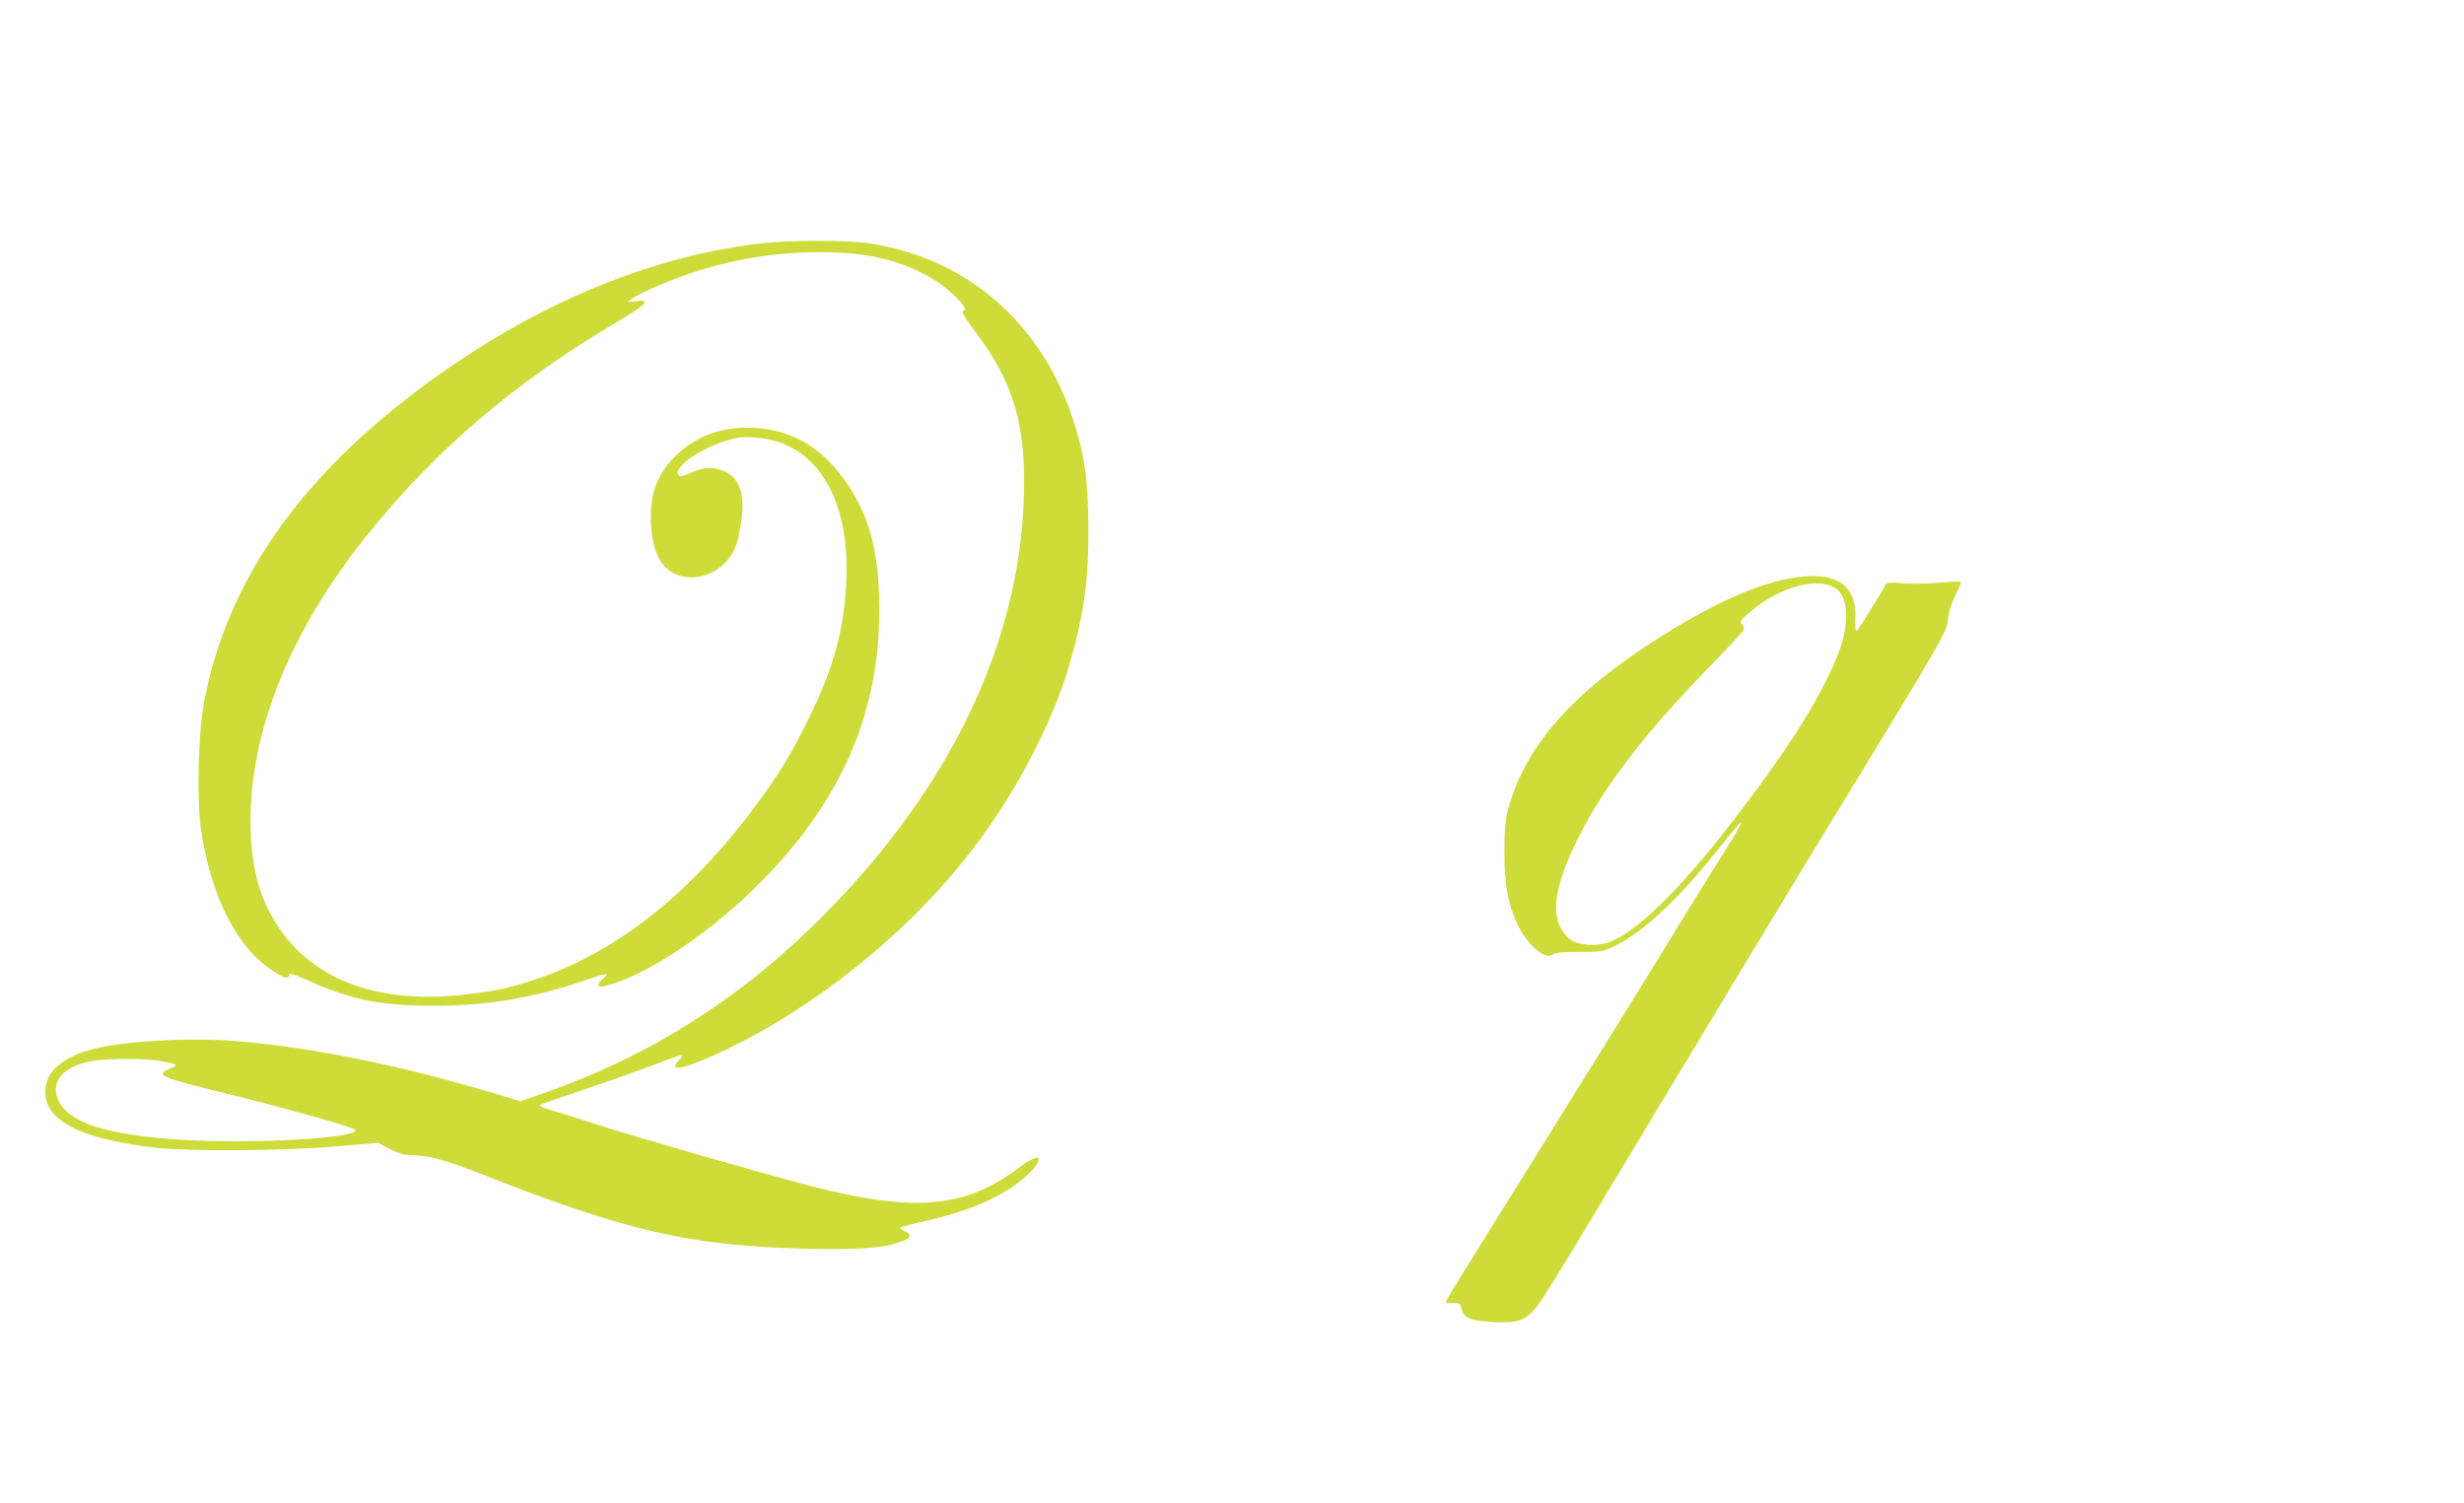
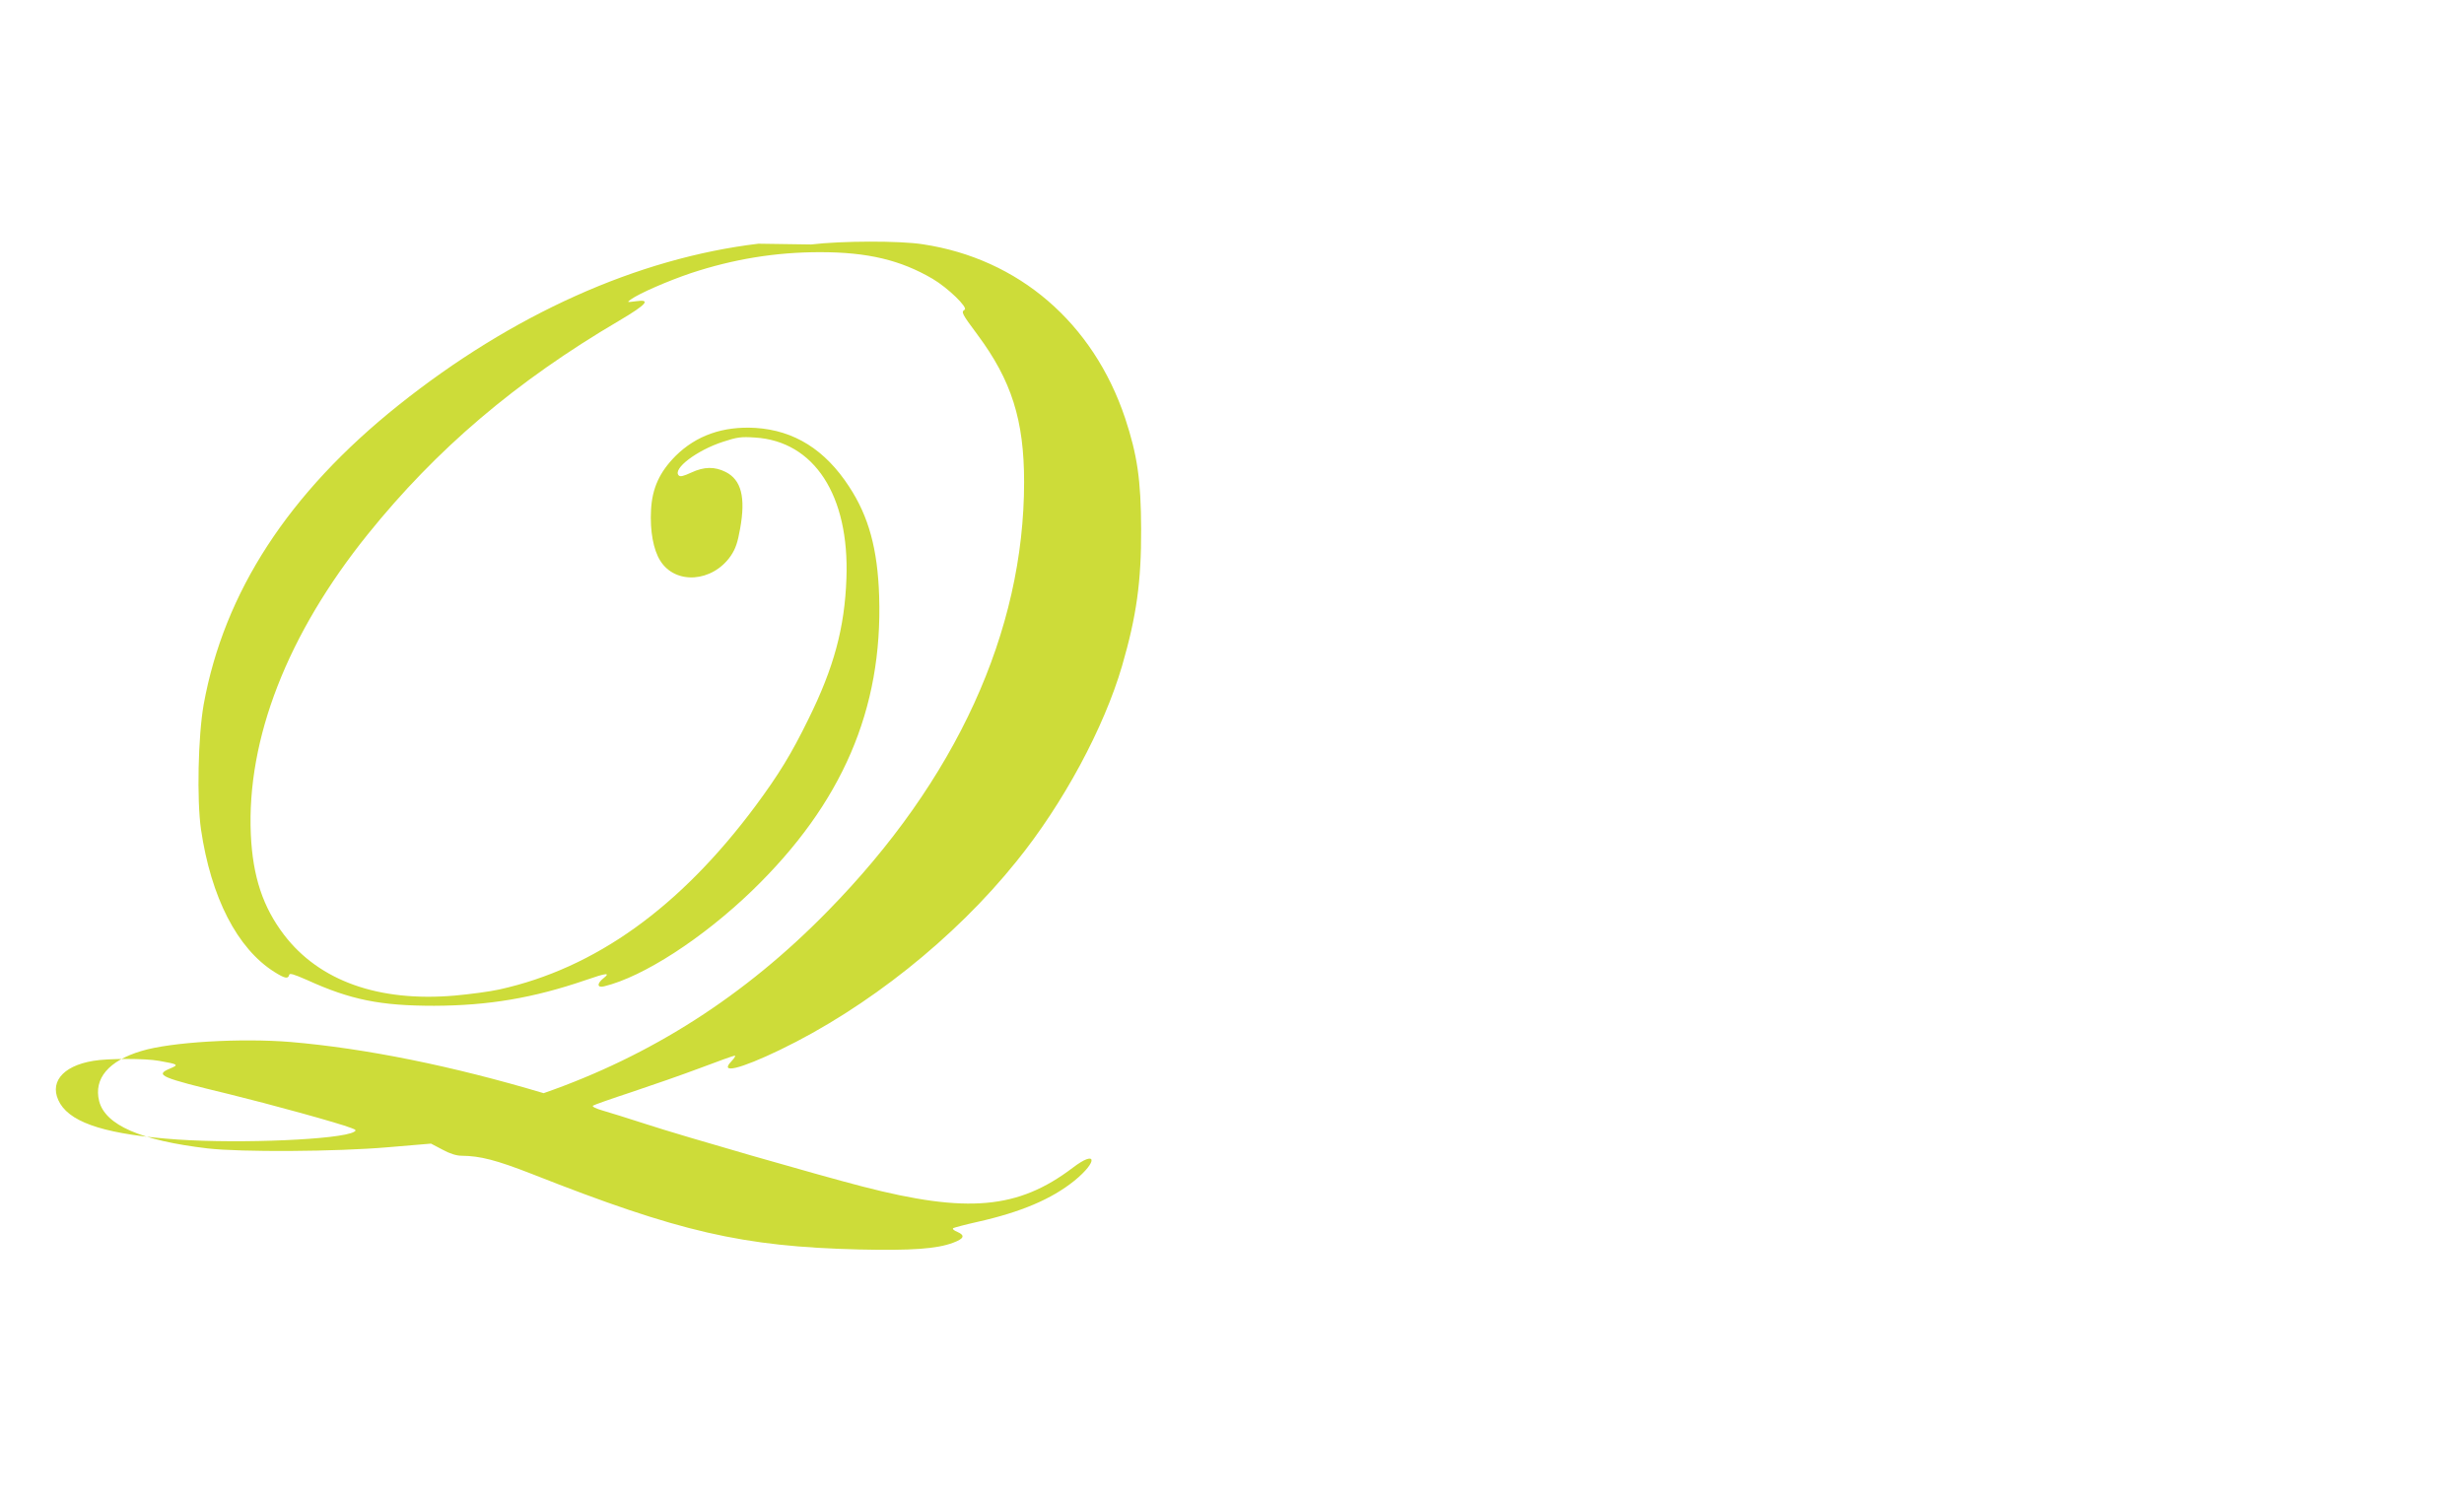
<svg xmlns="http://www.w3.org/2000/svg" version="1.0" width="1280pt" height="781pt" viewBox="0 0 1280 781" preserveAspectRatio="xMidYMid meet">
  <g transform="translate(0,781) scale(0.1,-0.1)" fill="#cddc39" stroke="none">
-     <path d="M3940 6544 c-628 -75 -1280 -368 -1870 -839 -571 -456 -906 -971 -1012 -1555 -29 -165 -36 -493 -14 -648 52 -354 188 -619 381 -741 54 -34 72 -38 77 -16 2 11 22 5 93 -26 226 -103 381 -134 660 -134 282 1 515 40 789 134 106 37 129 39 92 10 -36 -28 -35 -52 2 -43 203 49 512 249 770 498 467 452 678 942 659 1530 -8 243 -54 413 -156 568 -125 192 -285 292 -486 305 -169 10 -308 -39 -416 -146 -83 -84 -121 -167 -127 -280 -6 -109 12 -207 48 -264 79 -126 271 -112 366 25 25 37 36 69 49 143 29 161 6 252 -75 293 -58 29 -112 28 -179 -3 -39 -18 -57 -23 -65 -15 -34 34 94 131 230 175 73 24 94 27 166 22 308 -19 491 -301 475 -732 -9 -256 -65 -463 -197 -730 -89 -182 -155 -289 -274 -450 -393 -529 -834 -845 -1331 -955 -49 -11 -154 -25 -233 -32 -395 -34 -703 76 -886 315 -110 144 -163 303 -173 522 -22 496 190 1041 608 1560 357 443 769 794 1307 1110 142 84 166 112 85 100 -47 -6 -47 -6 -25 10 43 31 190 95 311 136 221 73 439 109 671 109 248 0 418 -41 584 -138 80 -47 186 -150 167 -161 -19 -12 -14 -21 67 -130 177 -238 242 -444 242 -765 0 -777 -353 -1549 -1020 -2229 -430 -440 -916 -751 -1476 -946 l-120 -42 -154 46 c-475 142 -927 233 -1315 266 -257 21 -621 0 -775 -47 -170 -51 -248 -143 -219 -260 32 -125 216 -205 564 -246 174 -20 668 -17 935 6 l225 19 59 -31 c38 -21 73 -32 100 -32 97 -1 179 -22 366 -95 766 -302 1092 -377 1700 -392 271 -6 402 3 487 35 57 21 64 38 23 56 -18 7 -28 16 -22 20 6 3 61 18 124 32 228 51 387 119 505 214 125 102 116 163 -9 67 -283 -214 -546 -238 -1091 -97 -225 58 -932 261 -1127 325 -91 29 -191 61 -224 70 -32 9 -55 20 -50 25 5 4 95 36 199 70 105 35 266 91 359 126 92 35 173 64 179 64 6 0 -2 -13 -18 -30 -63 -66 43 -41 253 60 452 218 907 579 1229 980 242 299 454 693 548 1015 75 258 100 438 99 710 -1 257 -20 385 -83 576 -166 496 -553 829 -1051 904 -120 19 -423 18 -580 -1z m-3114 -4245 c102 -18 105 -20 55 -41 -78 -33 -47 -46 309 -132 212 -52 569 -150 635 -176 25 -9 27 -13 14 -20 -70 -40 -583 -62 -914 -40 -360 25 -548 82 -612 186 -63 105 7 196 172 223 73 13 272 13 341 0z" />
-     <path d="M9295 4805 c-201 -37 -467 -165 -780 -376 -381 -257 -600 -521 -681 -824 -14 -54 -19 -105 -19 -220 0 -167 17 -265 65 -371 49 -109 148 -195 187 -162 11 9 52 13 137 13 116 0 124 1 186 32 147 72 321 234 523 485 181 226 180 218 -18 -97 -73 -116 -185 -297 -249 -403 -64 -106 -344 -557 -621 -1002 -278 -445 -508 -816 -511 -825 -5 -13 -1 -16 17 -15 48 4 56 0 62 -30 9 -45 42 -60 149 -67 120 -7 159 0 205 40 49 43 49 43 673 1082 301 501 695 1153 877 1450 602 987 615 1009 623 1079 4 39 18 84 39 125 18 34 30 65 27 68 -3 3 -56 1 -118 -4 -62 -6 -147 -7 -188 -3 -52 6 -77 4 -82 -4 -76 -130 -146 -240 -154 -243 -5 -2 -7 21 -6 53 12 190 -103 263 -343 219z m225 -43 c48 -23 70 -71 70 -151 0 -88 -23 -168 -85 -299 -96 -200 -226 -402 -461 -712 -295 -391 -542 -636 -690 -687 -60 -20 -155 -14 -192 14 -115 85 -103 252 37 531 137 271 347 545 673 879 104 105 188 198 188 205 0 8 -6 20 -12 27 -11 10 -4 21 34 54 142 127 339 189 438 139z" />
+     <path d="M3940 6544 c-628 -75 -1280 -368 -1870 -839 -571 -456 -906 -971 -1012 -1555 -29 -165 -36 -493 -14 -648 52 -354 188 -619 381 -741 54 -34 72 -38 77 -16 2 11 22 5 93 -26 226 -103 381 -134 660 -134 282 1 515 40 789 134 106 37 129 39 92 10 -36 -28 -35 -52 2 -43 203 49 512 249 770 498 467 452 678 942 659 1530 -8 243 -54 413 -156 568 -125 192 -285 292 -486 305 -169 10 -308 -39 -416 -146 -83 -84 -121 -167 -127 -280 -6 -109 12 -207 48 -264 79 -126 271 -112 366 25 25 37 36 69 49 143 29 161 6 252 -75 293 -58 29 -112 28 -179 -3 -39 -18 -57 -23 -65 -15 -34 34 94 131 230 175 73 24 94 27 166 22 308 -19 491 -301 475 -732 -9 -256 -65 -463 -197 -730 -89 -182 -155 -289 -274 -450 -393 -529 -834 -845 -1331 -955 -49 -11 -154 -25 -233 -32 -395 -34 -703 76 -886 315 -110 144 -163 303 -173 522 -22 496 190 1041 608 1560 357 443 769 794 1307 1110 142 84 166 112 85 100 -47 -6 -47 -6 -25 10 43 31 190 95 311 136 221 73 439 109 671 109 248 0 418 -41 584 -138 80 -47 186 -150 167 -161 -19 -12 -14 -21 67 -130 177 -238 242 -444 242 -765 0 -777 -353 -1549 -1020 -2229 -430 -440 -916 -751 -1476 -946 c-475 142 -927 233 -1315 266 -257 21 -621 0 -775 -47 -170 -51 -248 -143 -219 -260 32 -125 216 -205 564 -246 174 -20 668 -17 935 6 l225 19 59 -31 c38 -21 73 -32 100 -32 97 -1 179 -22 366 -95 766 -302 1092 -377 1700 -392 271 -6 402 3 487 35 57 21 64 38 23 56 -18 7 -28 16 -22 20 6 3 61 18 124 32 228 51 387 119 505 214 125 102 116 163 -9 67 -283 -214 -546 -238 -1091 -97 -225 58 -932 261 -1127 325 -91 29 -191 61 -224 70 -32 9 -55 20 -50 25 5 4 95 36 199 70 105 35 266 91 359 126 92 35 173 64 179 64 6 0 -2 -13 -18 -30 -63 -66 43 -41 253 60 452 218 907 579 1229 980 242 299 454 693 548 1015 75 258 100 438 99 710 -1 257 -20 385 -83 576 -166 496 -553 829 -1051 904 -120 19 -423 18 -580 -1z m-3114 -4245 c102 -18 105 -20 55 -41 -78 -33 -47 -46 309 -132 212 -52 569 -150 635 -176 25 -9 27 -13 14 -20 -70 -40 -583 -62 -914 -40 -360 25 -548 82 -612 186 -63 105 7 196 172 223 73 13 272 13 341 0z" />
  </g>
</svg>